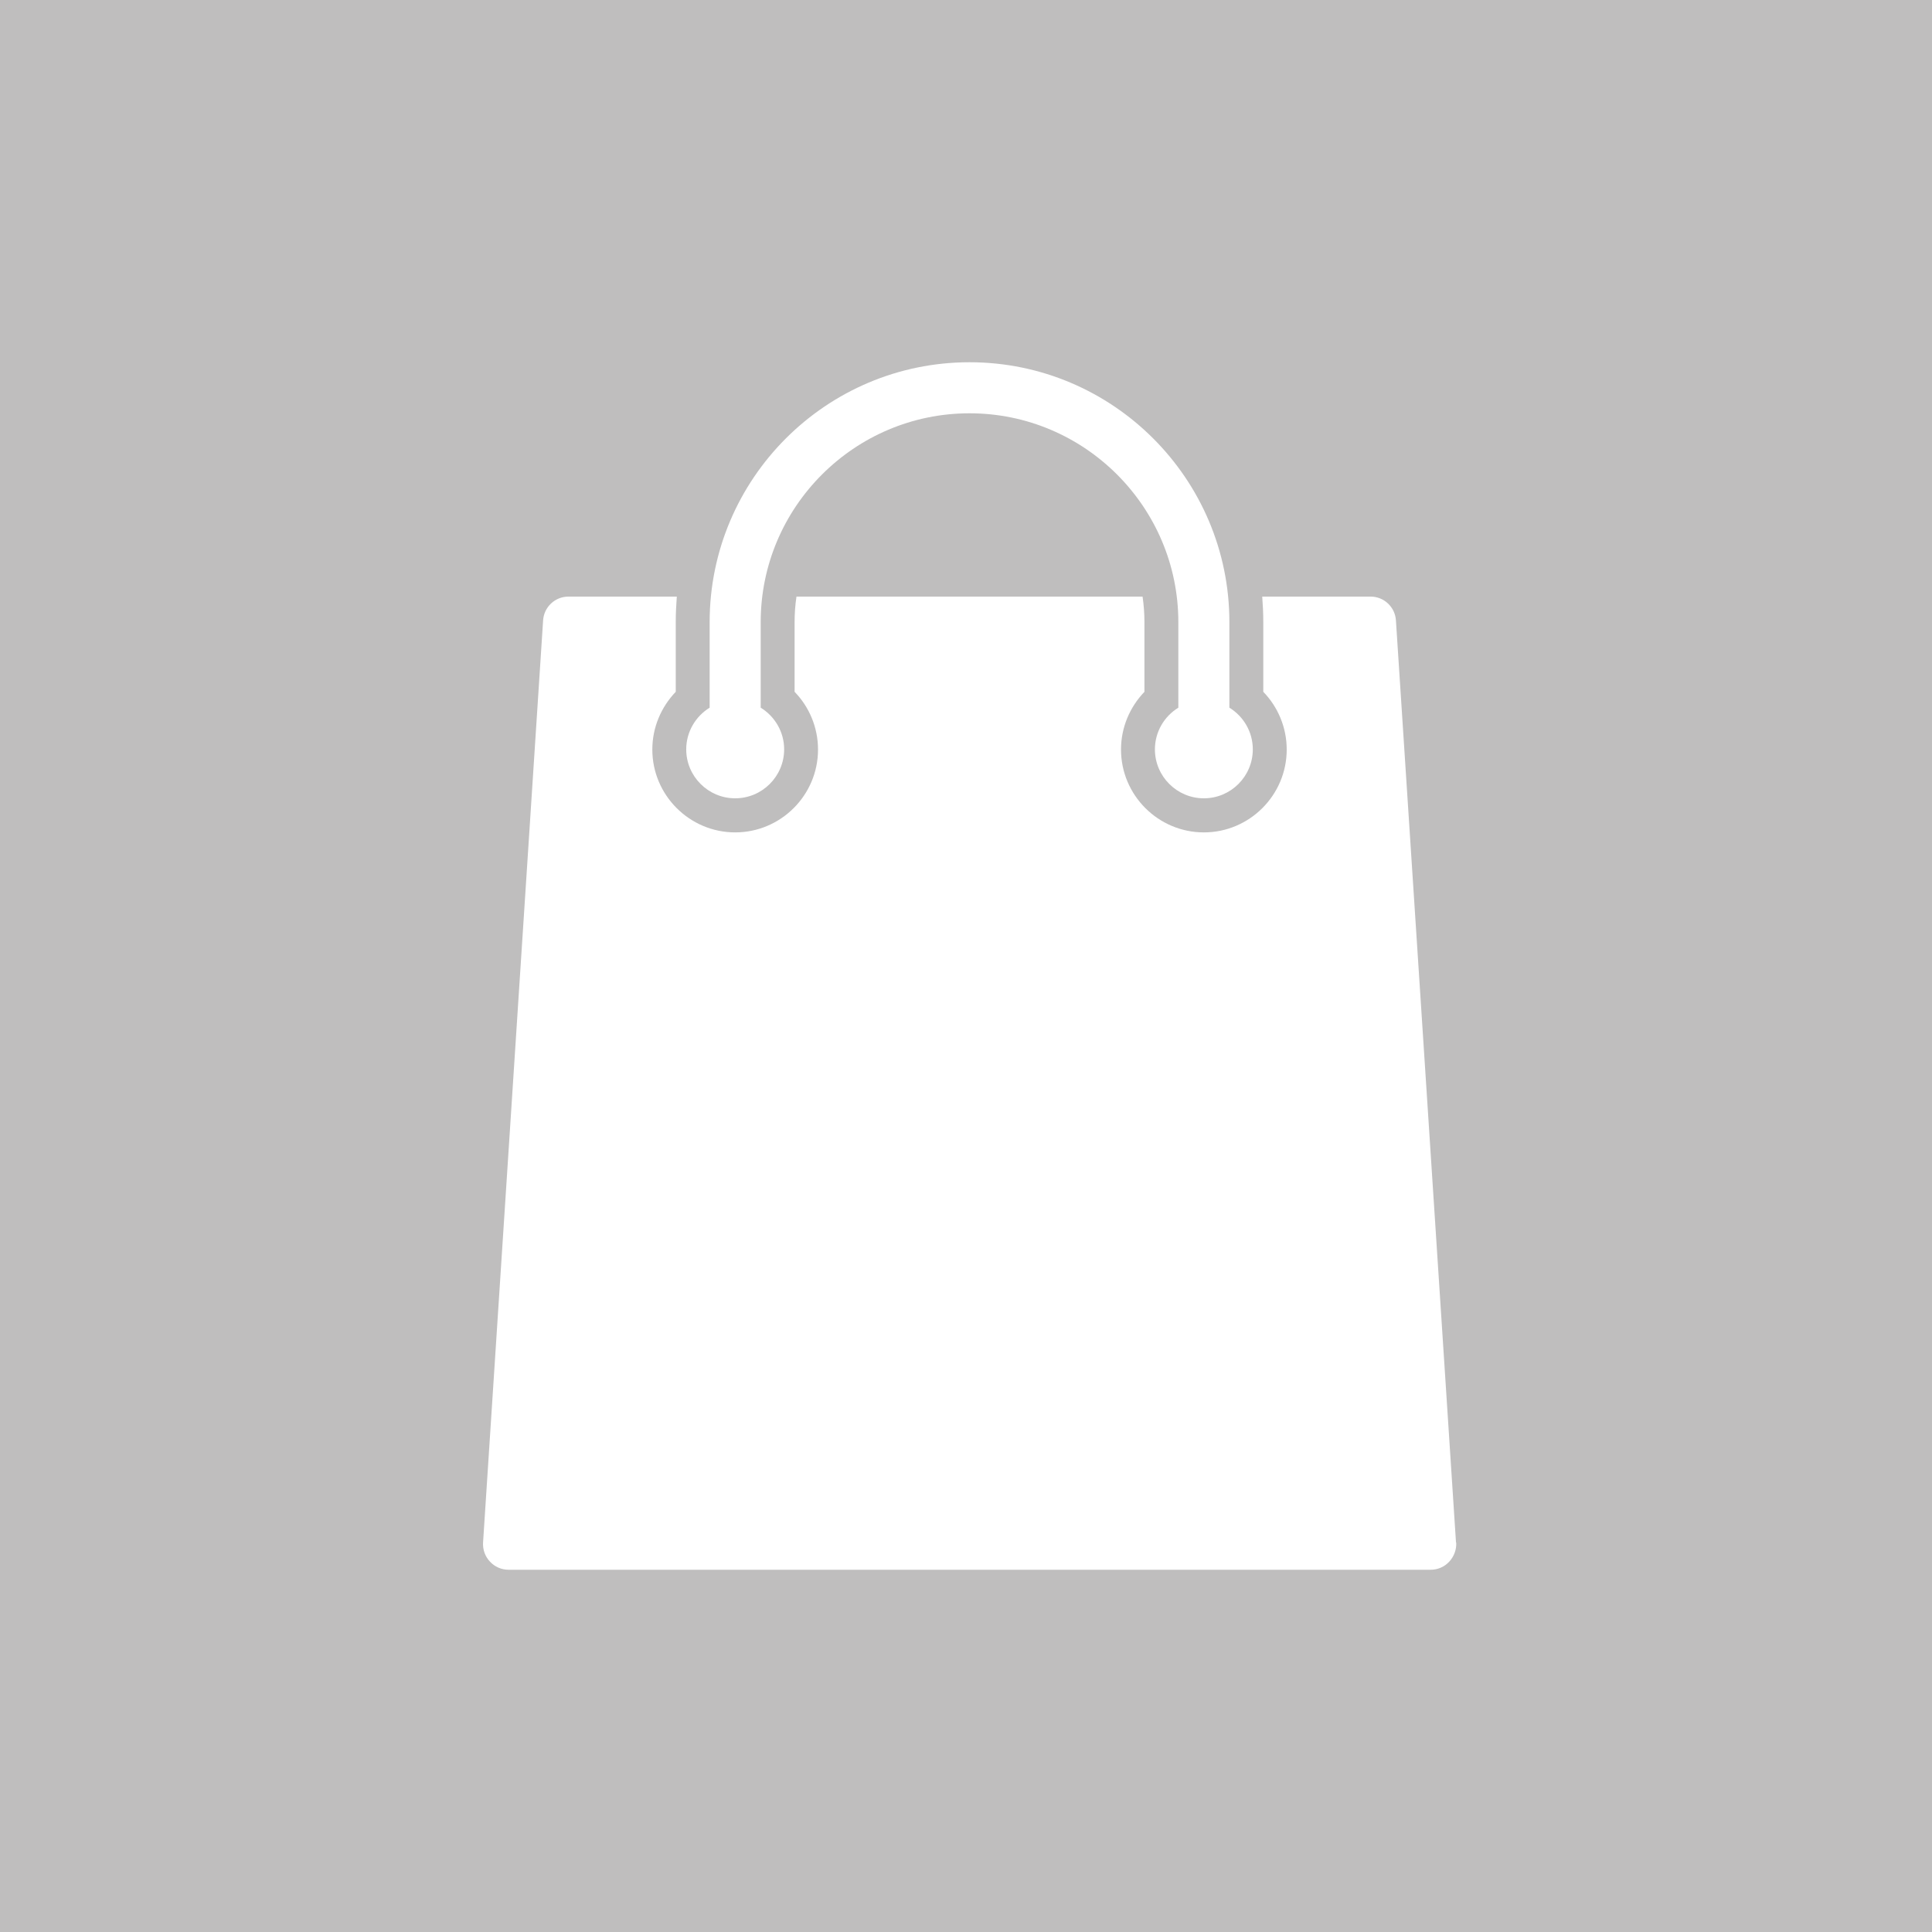
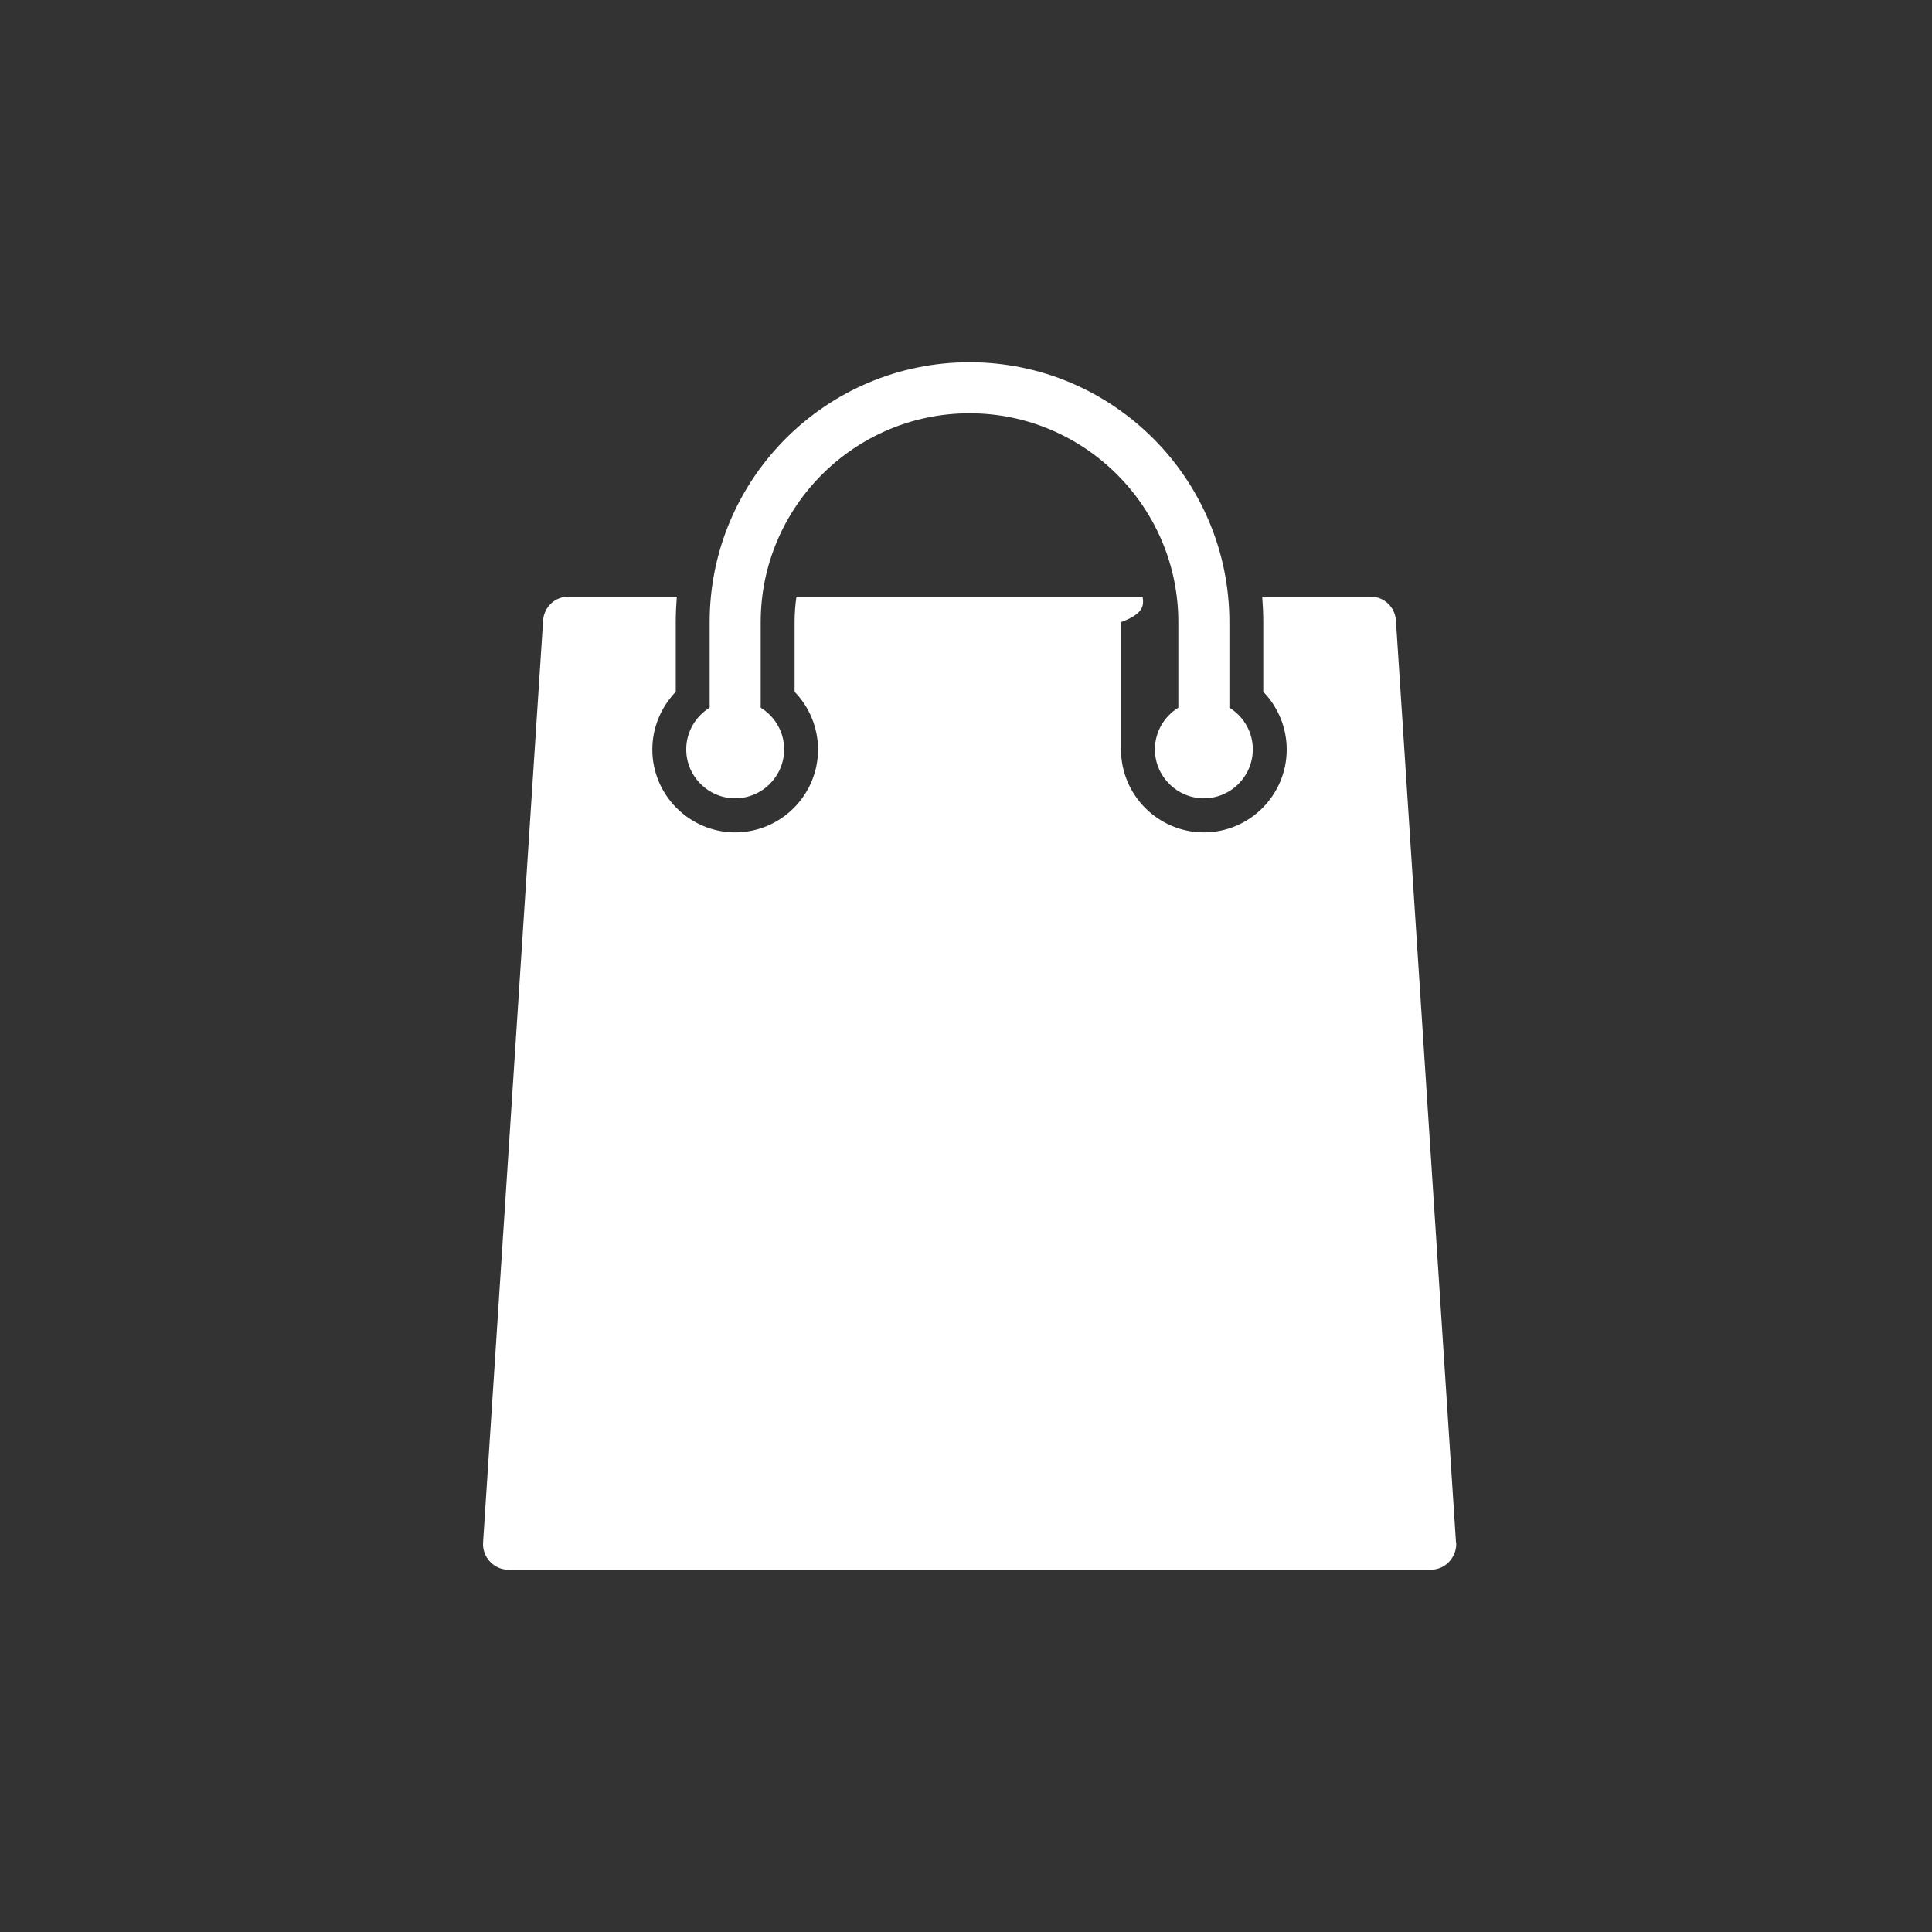
<svg xmlns="http://www.w3.org/2000/svg" width="64" height="64" viewBox="0 0 64 64" fill="none">
  <rect x="0" y="0" width="64" height="64" fill="#333333" stroke="none" />
  <g clip-path="url(#clip0_1_1980)">
-     <path d="M64 0H0V64H64V0Z" fill="#BFBEBE" />
    <path d="M24.354 26.445C25.248 26.445 25.976 25.717 25.976 24.823C25.976 24.241 25.664 23.728 25.199 23.443V20.609C25.199 16.796 28.304 13.691 32.117 13.691C35.929 13.691 39.034 16.796 39.034 20.609V23.443C38.569 23.728 38.258 24.241 38.258 24.823C38.258 25.717 38.985 26.445 39.88 26.445C40.774 26.445 41.501 25.717 41.501 24.823C41.501 24.241 41.19 23.728 40.725 23.443V20.609C40.725 15.861 36.864 12 32.117 12C27.369 12 23.508 15.861 23.508 20.609V23.443C23.044 23.728 22.732 24.241 22.732 24.823C22.732 25.717 23.459 26.445 24.354 26.445Z" fill="white" />
-     <path d="M48.232 51.099L46.242 20.553C46.215 20.11 45.847 19.763 45.404 19.763H41.813C41.834 20.04 41.848 20.324 41.848 20.608V22.917C42.326 23.409 42.624 24.088 42.624 24.83C42.624 26.341 41.391 27.574 39.88 27.574C38.368 27.574 37.135 26.341 37.135 24.83C37.135 24.088 37.433 23.416 37.911 22.917V20.608C37.911 20.324 37.89 20.04 37.849 19.763H26.384C26.343 20.04 26.322 20.317 26.322 20.608V22.917C26.8 23.409 27.098 24.088 27.098 24.83C27.098 26.341 25.865 27.574 24.354 27.574C22.843 27.574 21.609 26.341 21.609 24.83C21.609 24.088 21.907 23.416 22.385 22.917V20.608C22.385 20.324 22.399 20.04 22.42 19.763H18.829C18.386 19.763 18.018 20.11 17.991 20.553L16.002 51.099C15.988 51.335 16.071 51.563 16.23 51.73C16.39 51.903 16.611 52 16.847 52H47.393C47.629 52 47.85 51.903 48.01 51.73C48.169 51.556 48.252 51.328 48.239 51.099H48.232Z" fill="white" />
+     <path d="M48.232 51.099L46.242 20.553C46.215 20.11 45.847 19.763 45.404 19.763H41.813C41.834 20.04 41.848 20.324 41.848 20.608V22.917C42.326 23.409 42.624 24.088 42.624 24.83C42.624 26.341 41.391 27.574 39.88 27.574C38.368 27.574 37.135 26.341 37.135 24.83V20.608C37.911 20.324 37.89 20.04 37.849 19.763H26.384C26.343 20.04 26.322 20.317 26.322 20.608V22.917C26.8 23.409 27.098 24.088 27.098 24.83C27.098 26.341 25.865 27.574 24.354 27.574C22.843 27.574 21.609 26.341 21.609 24.83C21.609 24.088 21.907 23.416 22.385 22.917V20.608C22.385 20.324 22.399 20.04 22.42 19.763H18.829C18.386 19.763 18.018 20.11 17.991 20.553L16.002 51.099C15.988 51.335 16.071 51.563 16.23 51.73C16.39 51.903 16.611 52 16.847 52H47.393C47.629 52 47.85 51.903 48.01 51.73C48.169 51.556 48.252 51.328 48.239 51.099H48.232Z" fill="white" />
  </g>
  <defs>
    <clipPath id="clip0_1_1980">
      <rect width="64" height="64" fill="white" />
    </clipPath>
  </defs>
</svg>